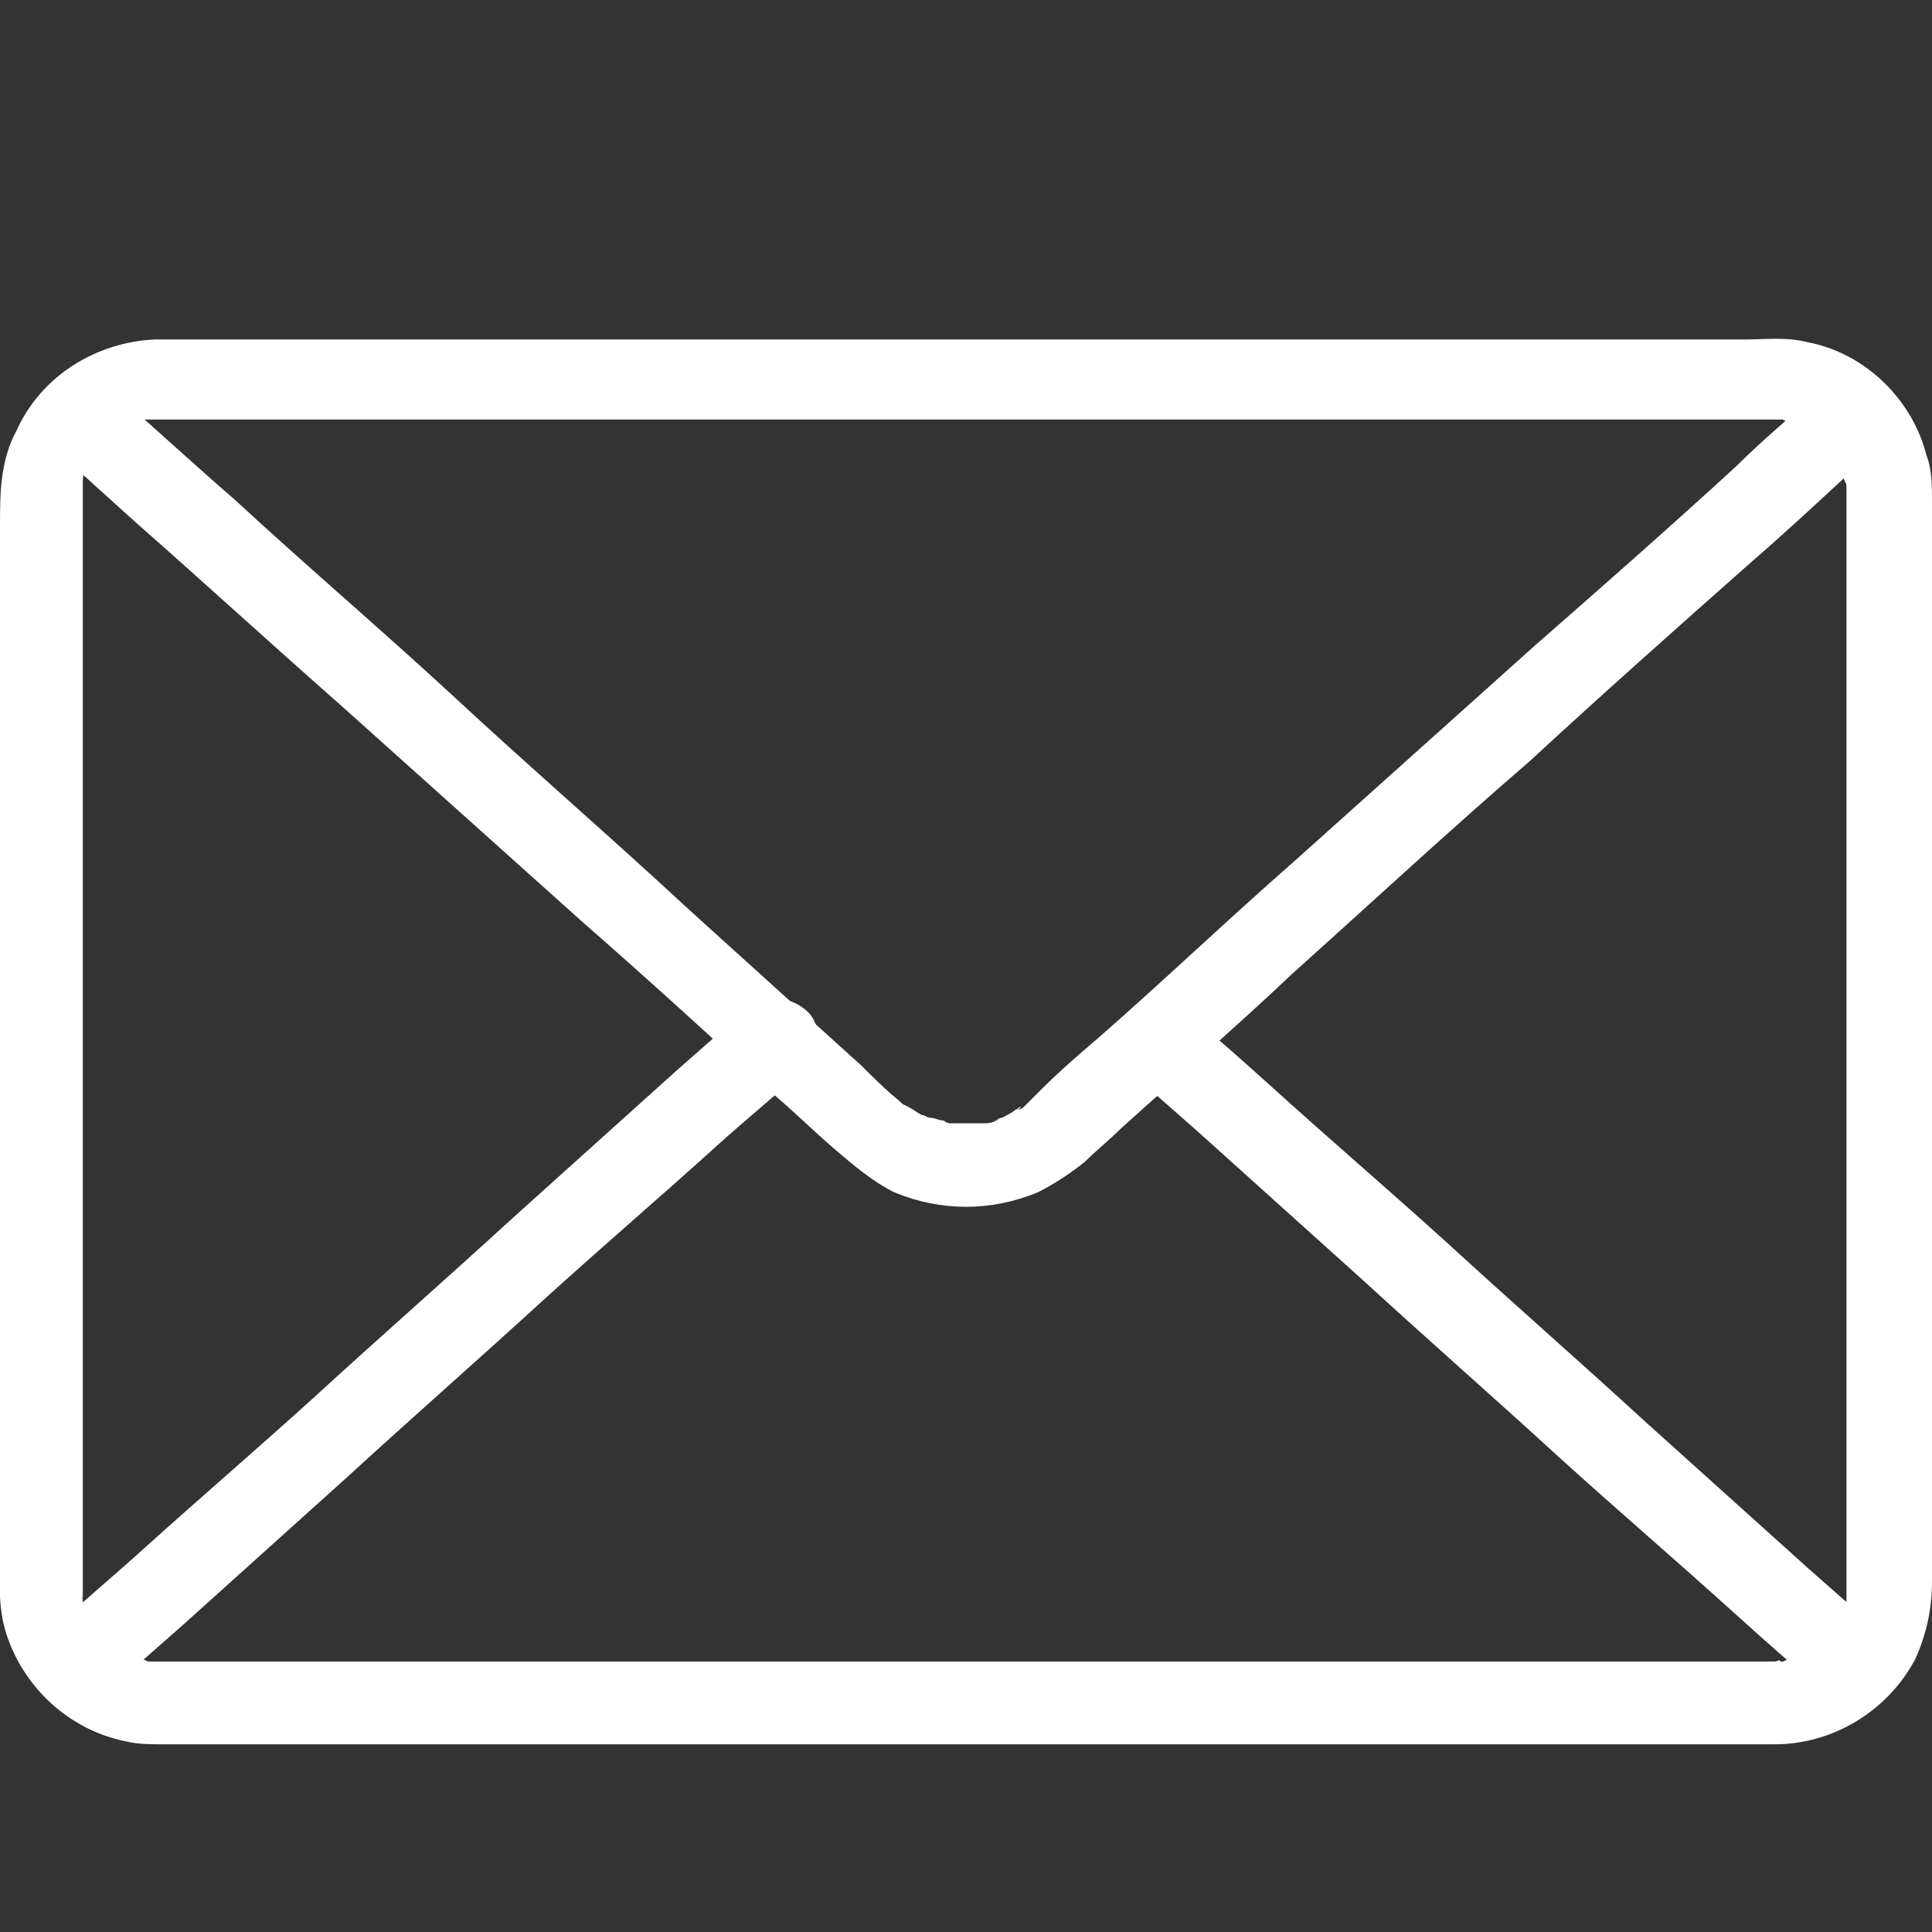
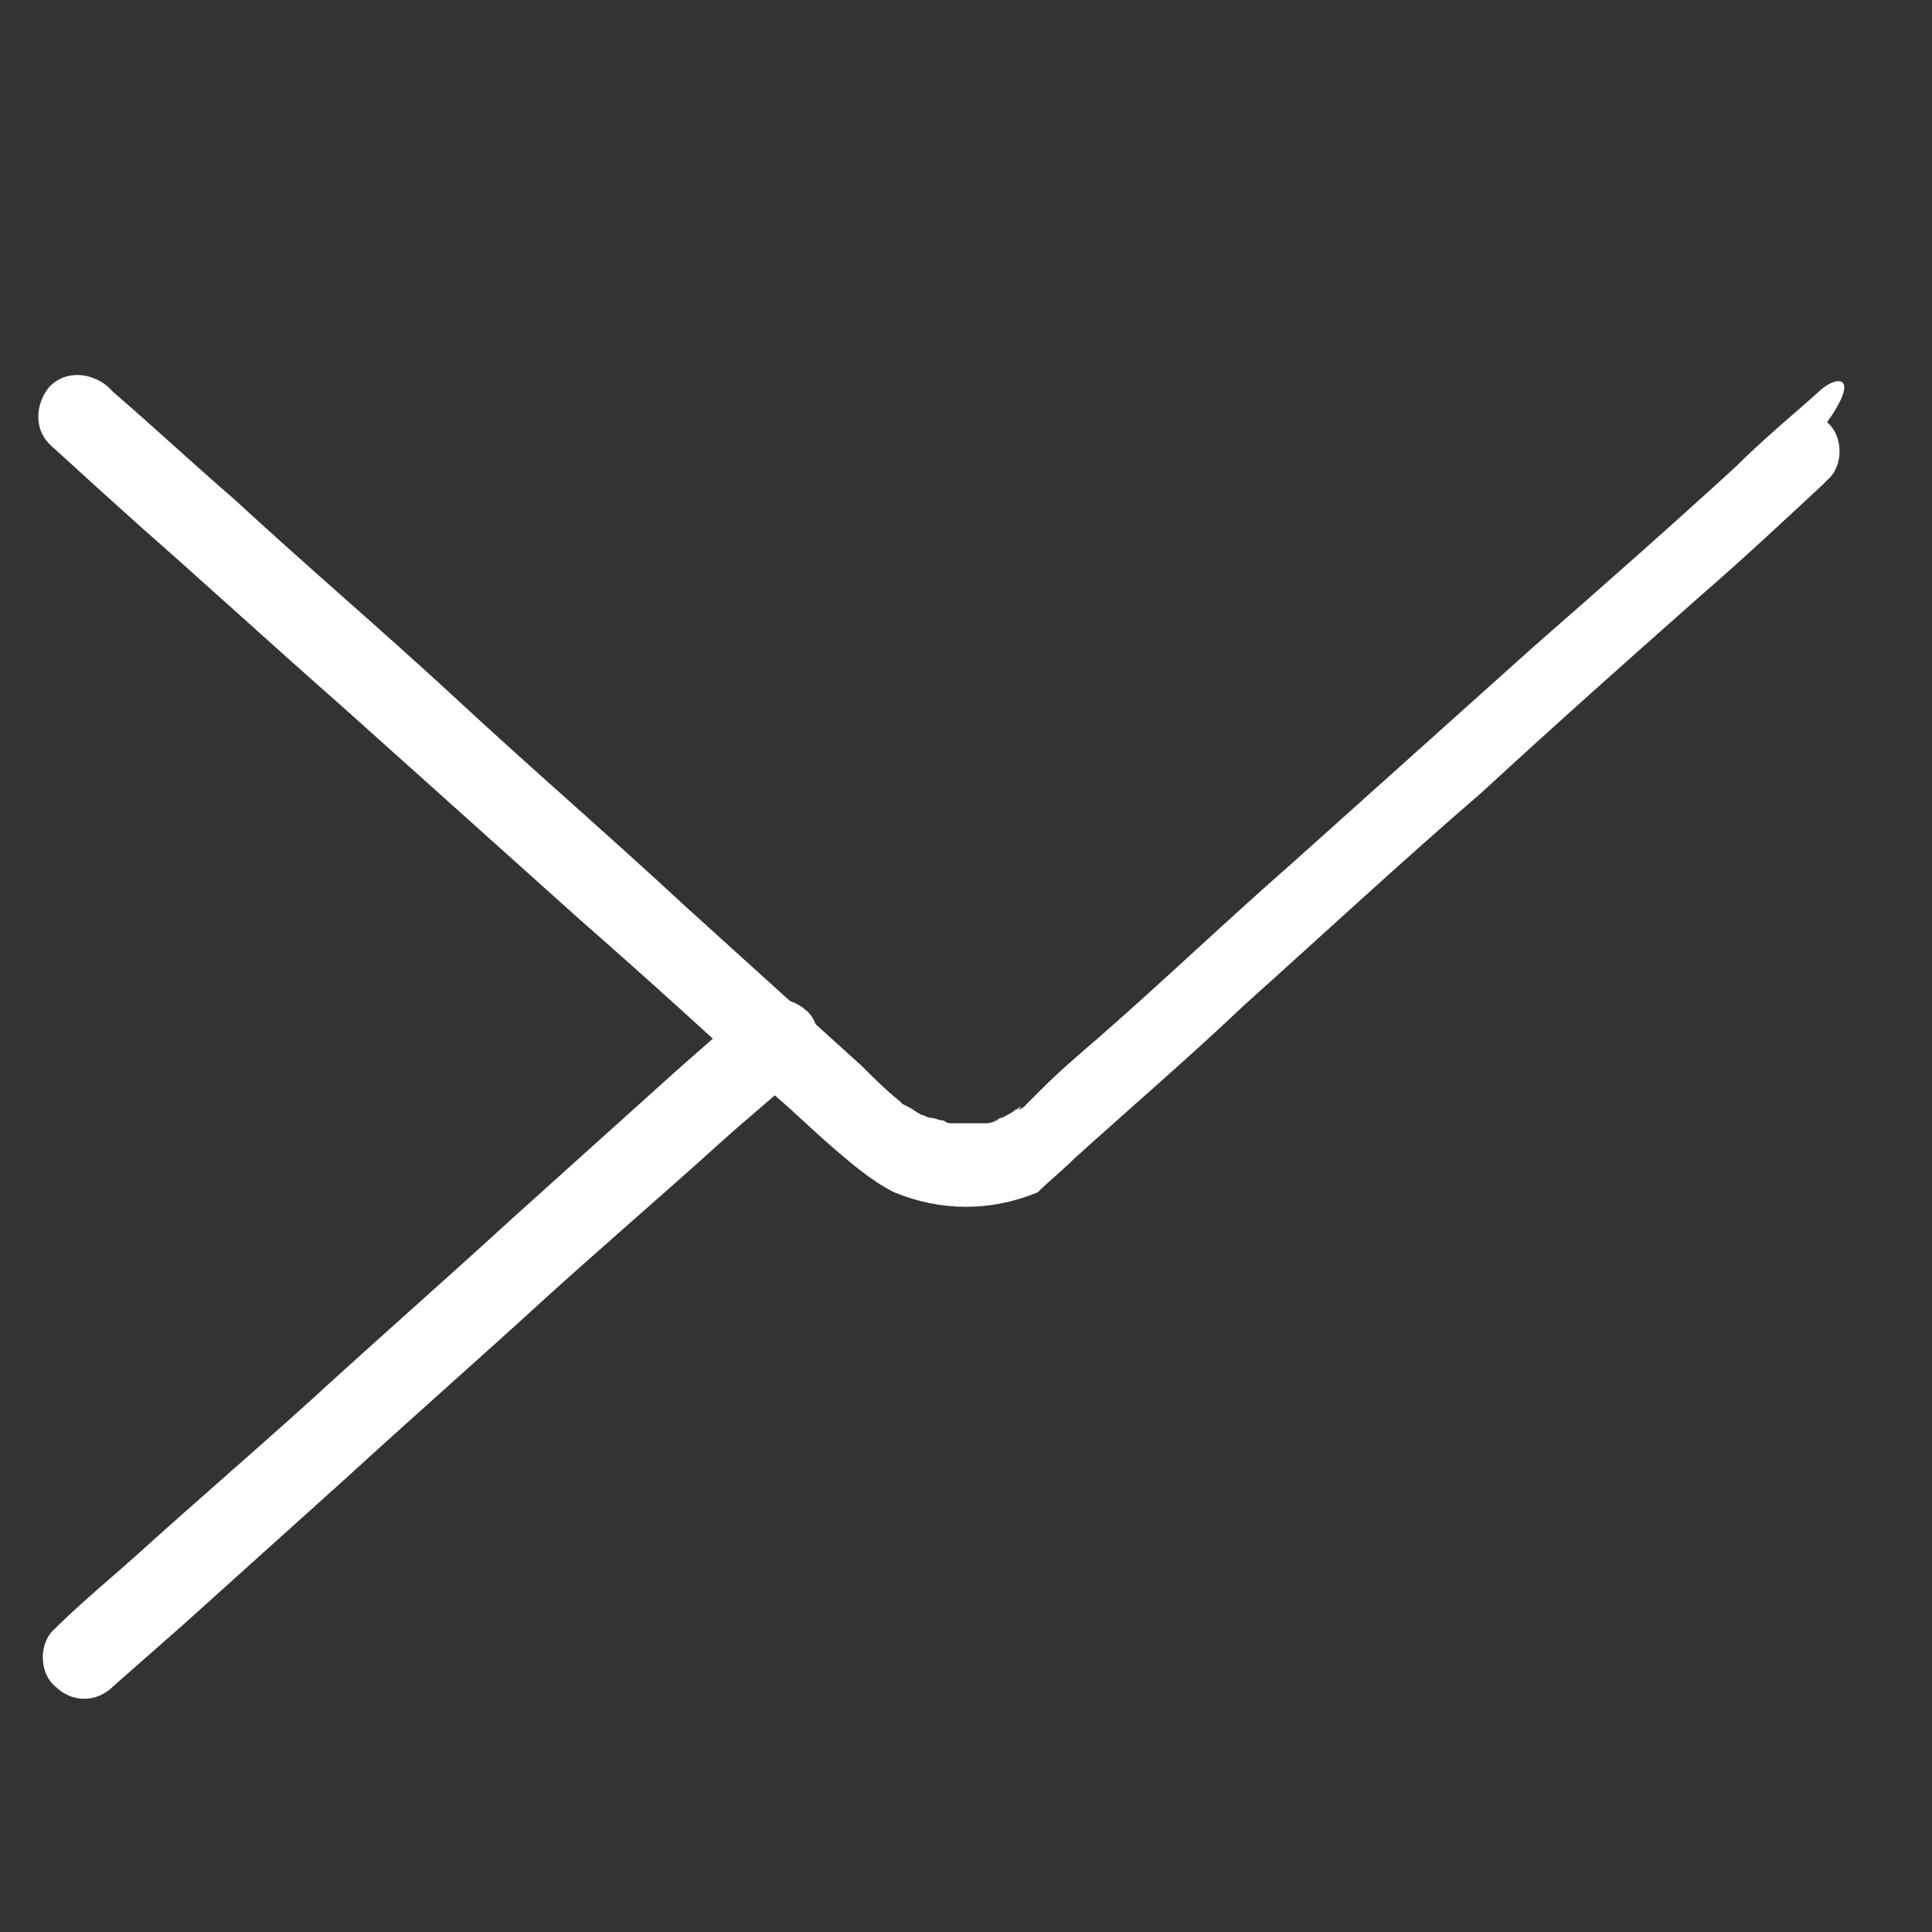
<svg xmlns="http://www.w3.org/2000/svg" version="1.1" baseProfile="basic" id="Слой_1" x="0px" y="0px" viewBox="0 0 70 70" xml:space="preserve">
  <rect x="0" y="0" width="70" height="70" fill="#333333" stroke="none" />
  <style type="text/css">
	.st0{fill:#347F29;}
	.st1{fill:#000F08;}
	.st2{fill:#EB5D0B;}
	.st3{fill:#FFFFFF;}
	.st4{fill-rule:evenodd;clip-rule:evenodd;fill:#FFFFFF;}
	.st5{fill-rule:evenodd;clip-rule:evenodd;fill:#000F08;}
	.st6{opacity:0.5;}
	.st7{fill:none;stroke:#347F29;stroke-width:2.5;stroke-miterlimit:2.93;}
</style>
  <g>
    <g>
      <g>
-         <path class="st3" d="M64.3,60.2c-0.4,0-0.8,0-1.2,0c-1.1,0-2.3,0-3.4,0c-1.7,0-3.5,0-5.2,0c-2.1,0-4.3,0-6.4,0     c-2.4,0-4.8,0-7.2,0c-2.5,0-5.1,0-7.6,0c-2.5,0-5,0-7.5,0c-2.3,0-4.6,0-6.9,0c-2,0-3.9,0-5.9,0c-1.5,0-2.9,0-4.4,0     c-0.8,0-1.6,0-2.4,0c-0.1,0-0.2,0-0.4,0c-0.1,0-0.3,0-0.4,0c-0.3,0,0.3,0.1,0,0c-0.1,0-0.2-0.1-0.3-0.1c-0.1,0-0.2-0.1-0.3-0.1     c-0.3-0.1,0.2,0.1,0,0c-0.2-0.1-0.4-0.2-0.5-0.3c0,0-0.1-0.1-0.1-0.1c0,0,0.2,0.2,0.1,0.1c-0.1-0.1-0.2-0.1-0.3-0.2     c-0.1-0.1-0.1-0.1-0.2-0.2c0,0-0.1-0.1-0.1-0.1c-0.1-0.1,0.1,0.2,0.1,0.1c-0.1-0.2-0.2-0.3-0.3-0.5c0,0,0-0.1-0.1-0.1     c-0.1-0.2,0,0.1,0,0.1c0,0-0.1-0.3-0.1-0.3C3.1,58.2,3,58.1,3,58c0-0.1-0.1-0.4,0-0.1c0,0.2,0-0.1,0-0.2c0-0.1,0-0.2,0-0.3     c0,0,0,0,0,0c0-0.1,0-0.2,0-0.3c0-0.4,0-0.8,0-1.1c0-1.5,0-2.9,0-4.4c0-2.1,0-4.3,0-6.4c0-2.5,0-5,0-7.5c0-2.5,0-5,0-7.4     c0-2.1,0-4.3,0-6.4c0-1.5,0-3,0-4.4c0-0.4,0-0.8,0-1.1c0-0.1,0-0.2,0-0.3c0,0,0,0,0,0c0-0.2,0-0.3,0-0.5c0-0.2,0,0.1,0,0.1     c0,0,0-0.1,0-0.1C3,17.3,3,17.2,3.1,17c0-0.1,0.1-0.2,0.1-0.3c0.1-0.2,0,0.1-0.1,0.1s0.1-0.1,0.1-0.1c0.1-0.2,0.2-0.4,0.3-0.5     c0.1-0.2-0.2,0.2,0,0c0.1-0.1,0.1-0.2,0.2-0.3c0.1-0.1,0.1-0.1,0.2-0.2c0,0,0.1-0.1,0.1-0.1c0,0-0.3,0.2-0.1,0.1     c0.2-0.1,0.3-0.2,0.5-0.3c0,0,0.2-0.1,0.2-0.1c0,0-0.3,0.1-0.1,0.1c0.1,0,0.2-0.1,0.3-0.1c0.1,0,0.2-0.1,0.3-0.1     c0.1,0,0.1,0,0.1,0c0.2,0-0.1,0-0.1,0c0.2,0,0.3,0,0.5,0c0.1,0,0.2,0,0.3,0c0.8,0,1.6,0,2.4,0c1.5,0,2.9,0,4.4,0c2,0,3.9,0,5.9,0     c2.3,0,4.6,0,6.9,0c2.5,0,5,0,7.5,0c2.5,0,5.1,0,7.6,0c2.4,0,4.8,0,7.2,0c2.2,0,4.3,0,6.5,0c1.7,0,3.4,0,5.2,0c1.1,0,2.3,0,3.4,0     c0.4,0,0.8,0,1.3,0c0.1,0,0.2,0,0.3,0c0.1,0,0.1,0,0.2,0c0.3,0-0.1,0-0.1,0c0.1,0.1,0.5,0.1,0.6,0.2c0,0,0.1,0,0.1,0.1     c0.1,0,0.1,0.1,0,0c-0.2-0.1,0.1,0,0.1,0.1c0.1,0.1,0.2,0.1,0.3,0.2c0.1,0,0.3,0.3,0.2,0.1c-0.2-0.2,0.1,0.1,0.1,0.1     c0.1,0.1,0.1,0.1,0.2,0.2c0.1,0.1,0.1,0.1,0.2,0.2c0.1,0.1-0.1-0.1-0.1-0.1c0,0,0.1,0.2,0.1,0.2c0.1,0.2,0.2,0.3,0.3,0.5     c0.1,0.1-0.1-0.1-0.1-0.1s0,0.1,0.1,0.1c0,0.1,0.1,0.2,0.1,0.3c0,0.1,0.1,0.2,0.1,0.3c0,0.2,0-0.1,0-0.1c0,0.1,0,0.1,0,0.2     c0,0.1,0,0.2,0,0.4c0,0,0,0,0,0c0,0.1,0,0.2,0,0.3c0,1,0,2.1,0,3.1c0,1.9,0,3.7,0,5.6c0,2.4,0,4.7,0,7.1c0,2.5,0,5,0,7.6     c0,2.4,0,4.7,0,7.1c0,1.8,0,3.7,0,5.5c0,1,0,2,0,3c0,0.1,0,0.2,0,0.2c0,0,0,0,0,0c0,0.2,0,0.3,0,0.5c0,0,0.1-0.3,0-0.1     c0,0.1,0,0.1,0,0.1c0,0.1,0,0.2-0.1,0.3c0,0.1-0.1,0.2-0.1,0.3c-0.1,0.3,0.1-0.2,0,0c-0.1,0.2-0.2,0.4-0.3,0.5     c0,0-0.1,0.1-0.1,0.1c0,0,0.2-0.2,0.1-0.1c-0.1,0.1-0.1,0.1-0.2,0.2c-0.1,0.1-0.1,0.1-0.2,0.2c0,0-0.1,0.1-0.1,0.1     c-0.2,0.2,0.1,0,0.1-0.1c0,0.1-0.4,0.3-0.5,0.3c0,0-0.2,0.1-0.3,0.1c0,0,0.3-0.1,0.1-0.1c0,0-0.1,0-0.1,0.1     c-0.2,0.1-0.4,0.1-0.6,0.2c-0.2,0,0.1,0,0.1,0c-0.1,0-0.1,0-0.2,0C64.5,60.1,64.4,60.2,64.3,60.2c-0.8,0-1.5,0.7-1.5,1.5     c0,0.8,0.7,1.5,1.5,1.5c2.1,0,4.1-1.2,5.1-3.1c0.4-0.9,0.6-1.8,0.6-2.8c0-0.9,0-1.9,0-2.8c0-1.8,0-3.7,0-5.5c0-2.4,0-4.7,0-7.1     c0-2.6,0-5.1,0-7.7c0-2.4,0-4.8,0-7.2c0-1.9,0-3.8,0-5.7c0-1,0-2.1,0-3.1c0-0.6,0-1.2-0.2-1.7c-0.5-2-2.2-3.7-4.3-4.1     c-0.8-0.2-1.5-0.1-2.3-0.1c-1.1,0-2.2,0-3.3,0c-1.7,0-3.4,0-5.1,0c-2.1,0-4.3,0-6.4,0c-2.4,0-4.9,0-7.3,0c-2.6,0-5.1,0-7.7,0     c-2.5,0-5,0-7.6,0c-2.3,0-4.7,0-7,0c-2,0-4,0-5.9,0c-1.5,0-3,0-4.4,0c-0.8,0-1.6,0-2.4,0c-0.2,0-0.3,0-0.5,0     c-2.1,0.1-4.1,1.3-5,3.3C0,16.7,0,17.9,0,19.1c0,1.4,0,2.9,0,4.3c0,2.2,0,4.3,0,6.5c0,2.5,0,5,0,7.5c0,2.5,0,5,0,7.6     c0,2.2,0,4.3,0,6.5c0,1.5,0,3,0,4.5c0,1-0.1,2.1,0.2,3.1c0.6,2,2.3,3.6,4.4,4c0.4,0.1,0.9,0.1,1.3,0.1c0.8,0,1.5,0,2.3,0     c1.4,0,2.9,0,4.3,0c2,0,3.9,0,5.9,0c2.3,0,4.6,0,6.9,0c2.5,0,5,0,7.6,0c2.6,0,5.1,0,7.7,0c2.4,0,4.9,0,7.3,0c2.2,0,4.4,0,6.5,0     c1.7,0,3.5,0,5.2,0c1.1,0,2.3,0,3.4,0c0.4,0,0.8,0,1.2,0c0.8,0,1.5-0.7,1.5-1.5C65.7,60.8,65.1,60.2,64.3,60.2z" />
+         </g>
+     </g>
+     <g>
+       <g>
+         <path class="st3" d="M66,14.1c-1,0.9-2.1,1.8-3.1,2.8c-2.4,2.2-4.9,4.4-7.3,6.5c-2.9,2.6-5.8,5.2-8.7,7.8     c-2.4,2.1-4.7,4.3-7.1,6.4c-0.7,0.6-1.4,1.2-2.1,1.9c-0.2,0.2-0.3,0.3-0.5,0.5c0,0-0.1,0.1-0.1,0.1c0,0,0,0,0,0     c0,0-0.1,0.1-0.2,0.1c0,0,0.1-0.1,0.1-0.1c-0.1,0-0.1,0.1-0.2,0.1c-0.1,0.1-0.3,0.2-0.5,0.3c-0.1,0-0.2,0.1-0.3,0.1     c0,0,0.3-0.1,0.1,0c-0.2,0.1-0.3,0.1-0.5,0.1c-0.1,0-0.1,0-0.2,0c-0.3,0.1,0.3,0,0,0c-0.2,0-0.3,0-0.5,0c-0.1,0-0.4,0-0.5,0     c0.2,0.1,0.2,0,0.1,0c-0.1,0-0.2,0-0.3-0.1c-0.2,0-0.3-0.1-0.5-0.1c-0.2-0.1,0.3,0.2,0,0c-0.1,0-0.2-0.1-0.3-0.1     c-0.2-0.1-0.3-0.2-0.5-0.3c-0.2-0.2,0,0,0,0c0,0-0.2-0.1-0.2-0.1c0,0,0,0,0,0c0,0-0.1-0.1-0.1-0.1c-0.5-0.4-1-0.9-1.4-1.3     c-2.1-1.9-4.2-3.8-6.3-5.7c-2.8-2.6-5.7-5.1-8.5-7.7c-2.6-2.4-5.3-4.7-7.9-7.1c-1.5-1.3-2.9-2.6-4.4-3.9     c-0.1-0.1-0.1-0.1-0.2-0.2c-0.6-0.5-1.5-0.6-2.1,0c-0.5,0.6-0.6,1.5,0,2.1C3,17.2,4,18.1,5,19c2.5,2.2,4.9,4.4,7.4,6.6     c2.9,2.6,5.8,5.2,8.7,7.8c2.4,2.1,4.7,4.2,7.1,6.4c0.7,0.6,1.3,1.2,2,1.8c0.7,0.6,1.4,1.2,2.2,1.6c1.7,0.7,3.5,0.7,5.2,0     c0.4-0.4,0.9-0.8,1.3-1.2c2.1-1.9,4.2-3.7,6.2-5.6c2.9-2.6,5.7-5.2,8.6-7.7c2.6-2.4,5.3-4.8,7.9-7.1     c1.5-1.3,3-2.7,4.4-4c0.1-0.1,0.1-0.1,0.2-0.2c0.6-0.5,0.6-1.6,0-2.1C67.4,13.6,66.6,13.6,66,14.1L66,14.1z" />
      </g>
    </g>
    <g>
      <g>
-         <path class="st3" d="M66,14.1c-1,0.9-2.1,1.8-3.1,2.8c-2.4,2.2-4.9,4.4-7.3,6.5c-2.9,2.6-5.8,5.2-8.7,7.8     c-2.4,2.1-4.7,4.3-7.1,6.4c-0.7,0.6-1.4,1.2-2.1,1.9c-0.2,0.2-0.3,0.3-0.5,0.5c0,0-0.1,0.1-0.1,0.1c0,0,0,0,0,0     c0,0-0.1,0.1-0.2,0.1c0,0,0.1-0.1,0.1-0.1c-0.1,0-0.1,0.1-0.2,0.1c-0.1,0.1-0.3,0.2-0.5,0.3c-0.1,0-0.2,0.1-0.3,0.1     c0,0,0.3-0.1,0.1,0c-0.2,0.1-0.3,0.1-0.5,0.1c-0.1,0-0.1,0-0.2,0c-0.3,0.1,0.3,0,0,0c-0.2,0-0.3,0-0.5,0c-0.1,0-0.4,0-0.5,0     c0.2,0.1,0.2,0,0.1,0c-0.1,0-0.2,0-0.3-0.1c-0.2,0-0.3-0.1-0.5-0.1c-0.2-0.1,0.3,0.2,0,0c-0.1,0-0.2-0.1-0.3-0.1     c-0.2-0.1-0.3-0.2-0.5-0.3c-0.2-0.2,0,0,0,0c0,0-0.2-0.1-0.2-0.1c0,0,0,0,0,0c0,0-0.1-0.1-0.1-0.1c-0.5-0.4-1-0.9-1.4-1.3     c-2.1-1.9-4.2-3.8-6.3-5.7c-2.8-2.6-5.7-5.1-8.5-7.7c-2.6-2.4-5.3-4.7-7.9-7.1c-1.5-1.3-2.9-2.6-4.4-3.9     c-0.1-0.1-0.1-0.1-0.2-0.2c-0.6-0.5-1.5-0.6-2.1,0c-0.5,0.6-0.6,1.5,0,2.1C3,17.2,4,18.1,5,19c2.5,2.2,4.9,4.4,7.4,6.6     c2.9,2.6,5.8,5.2,8.7,7.8c2.4,2.1,4.7,4.2,7.1,6.4c0.7,0.6,1.3,1.2,2,1.8c0.7,0.6,1.4,1.2,2.2,1.6c1.7,0.7,3.5,0.7,5.2,0     c0.6-0.3,1.2-0.7,1.7-1.1c0.4-0.4,0.9-0.8,1.3-1.2c2.1-1.9,4.2-3.7,6.2-5.6c2.9-2.6,5.7-5.2,8.6-7.7c2.6-2.4,5.3-4.8,7.9-7.1     c1.5-1.3,3-2.7,4.4-4c0.1-0.1,0.1-0.1,0.2-0.2c0.6-0.5,0.6-1.6,0-2.1C67.4,13.6,66.6,13.6,66,14.1L66,14.1z" />
-       </g>
-     </g>
-     <g>
-       <g>
-         <path class="st3" d="M68.1,59.1c-0.8-0.7-1.7-1.5-2.5-2.2c-2-1.8-4-3.6-6-5.4c-2.4-2.2-4.8-4.3-7.2-6.5c-2.1-1.9-4.2-3.7-6.3-5.6     c-1-0.9-2-1.8-3.1-2.7c0,0,0,0,0,0c-0.6-0.5-1.5-0.6-2.1,0c-0.5,0.6-0.6,1.5,0,2.1c0.8,0.7,1.7,1.5,2.5,2.2c2,1.8,4,3.6,6,5.4     c2.4,2.2,4.8,4.3,7.2,6.5c2.1,1.9,4.2,3.7,6.3,5.6c1,0.9,2,1.8,3.1,2.7c0,0,0,0,0,0c0.6,0.5,1.5,0.6,2.1,0     C68.6,60.6,68.7,59.6,68.1,59.1L68.1,59.1z" />
-       </g>
+         </g>
    </g>
    <g>
      <g>
        <path class="st3" d="M27,36.6c-0.8,0.7-1.7,1.5-2.5,2.2c-2,1.8-4,3.6-6,5.4c-2.4,2.2-4.8,4.3-7.2,6.5c-2.1,1.9-4.2,3.7-6.3,5.6     C4,57.2,2.9,58.1,2,59c0,0,0,0,0,0c-0.6,0.5-0.6,1.6,0,2.1c0.6,0.6,1.5,0.6,2.1,0c0.8-0.7,1.7-1.5,2.5-2.2c2-1.8,4-3.6,6-5.4     c2.4-2.2,4.8-4.3,7.2-6.5c2.1-1.9,4.2-3.7,6.3-5.6c1-0.9,2.1-1.8,3.1-2.7c0,0,0,0,0,0c0.6-0.5,0.6-1.6,0-2.1     C28.5,36,27.6,36.1,27,36.6L27,36.6z" />
      </g>
    </g>
  </g>
</svg>